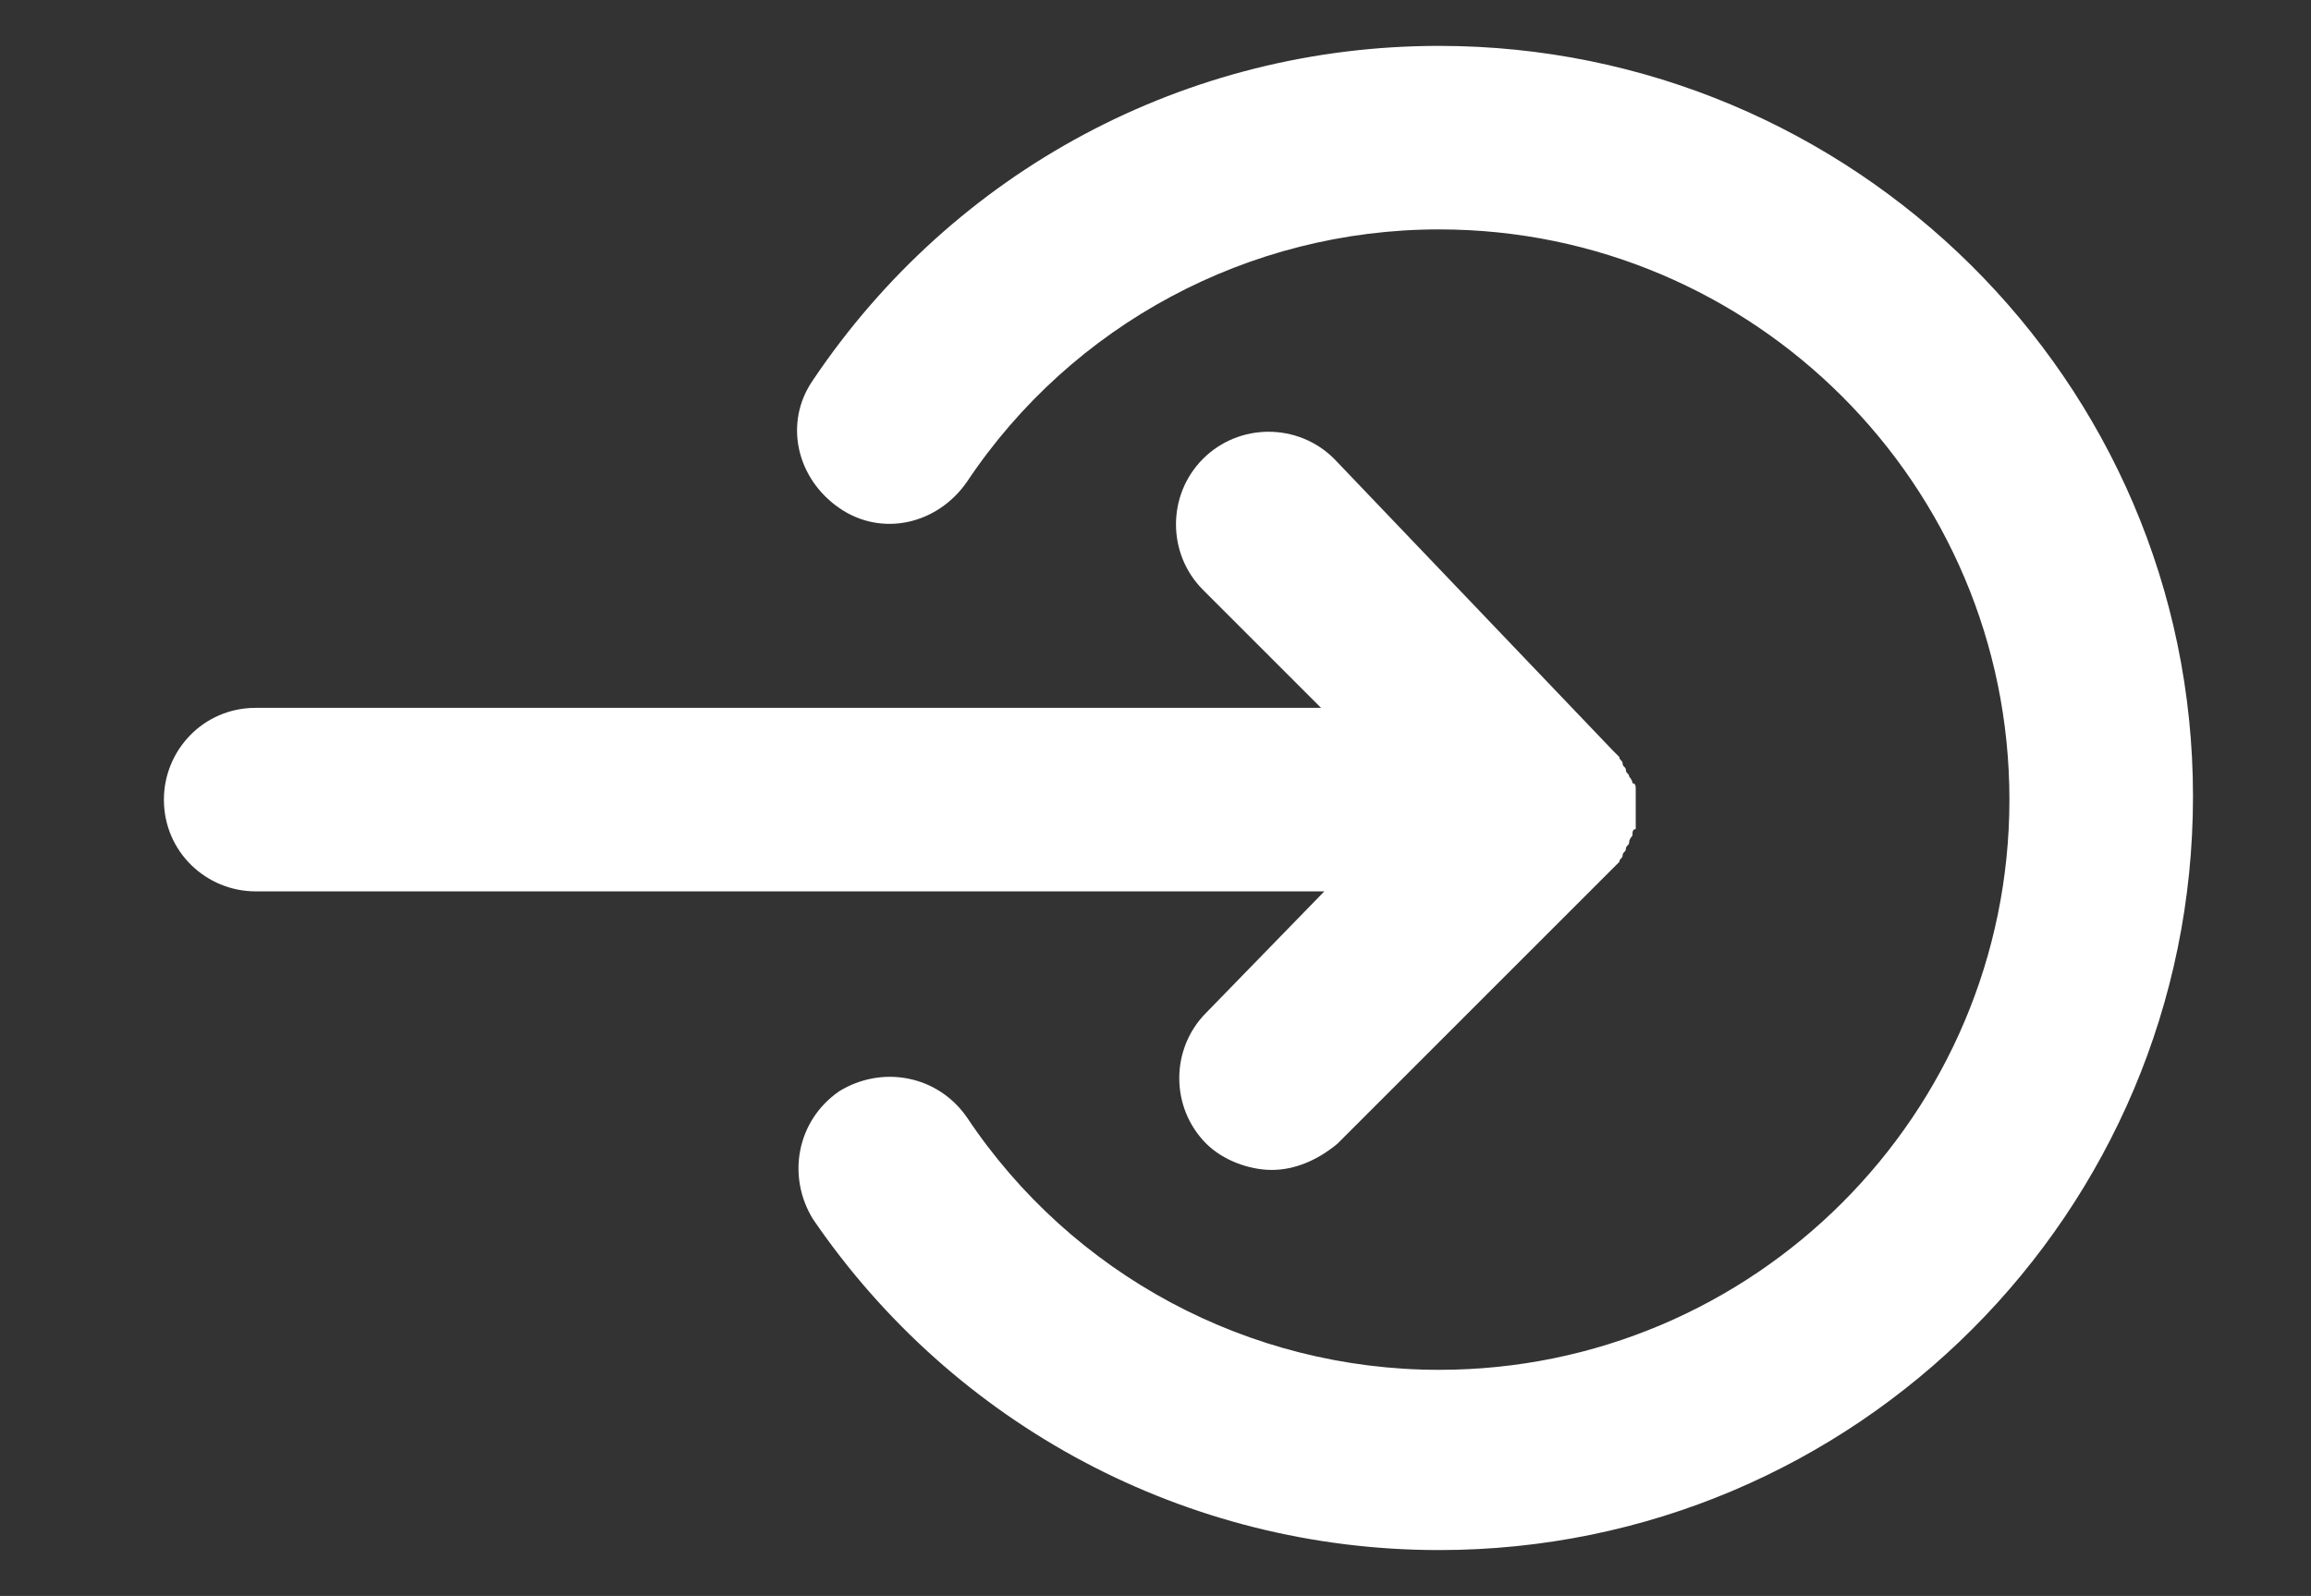
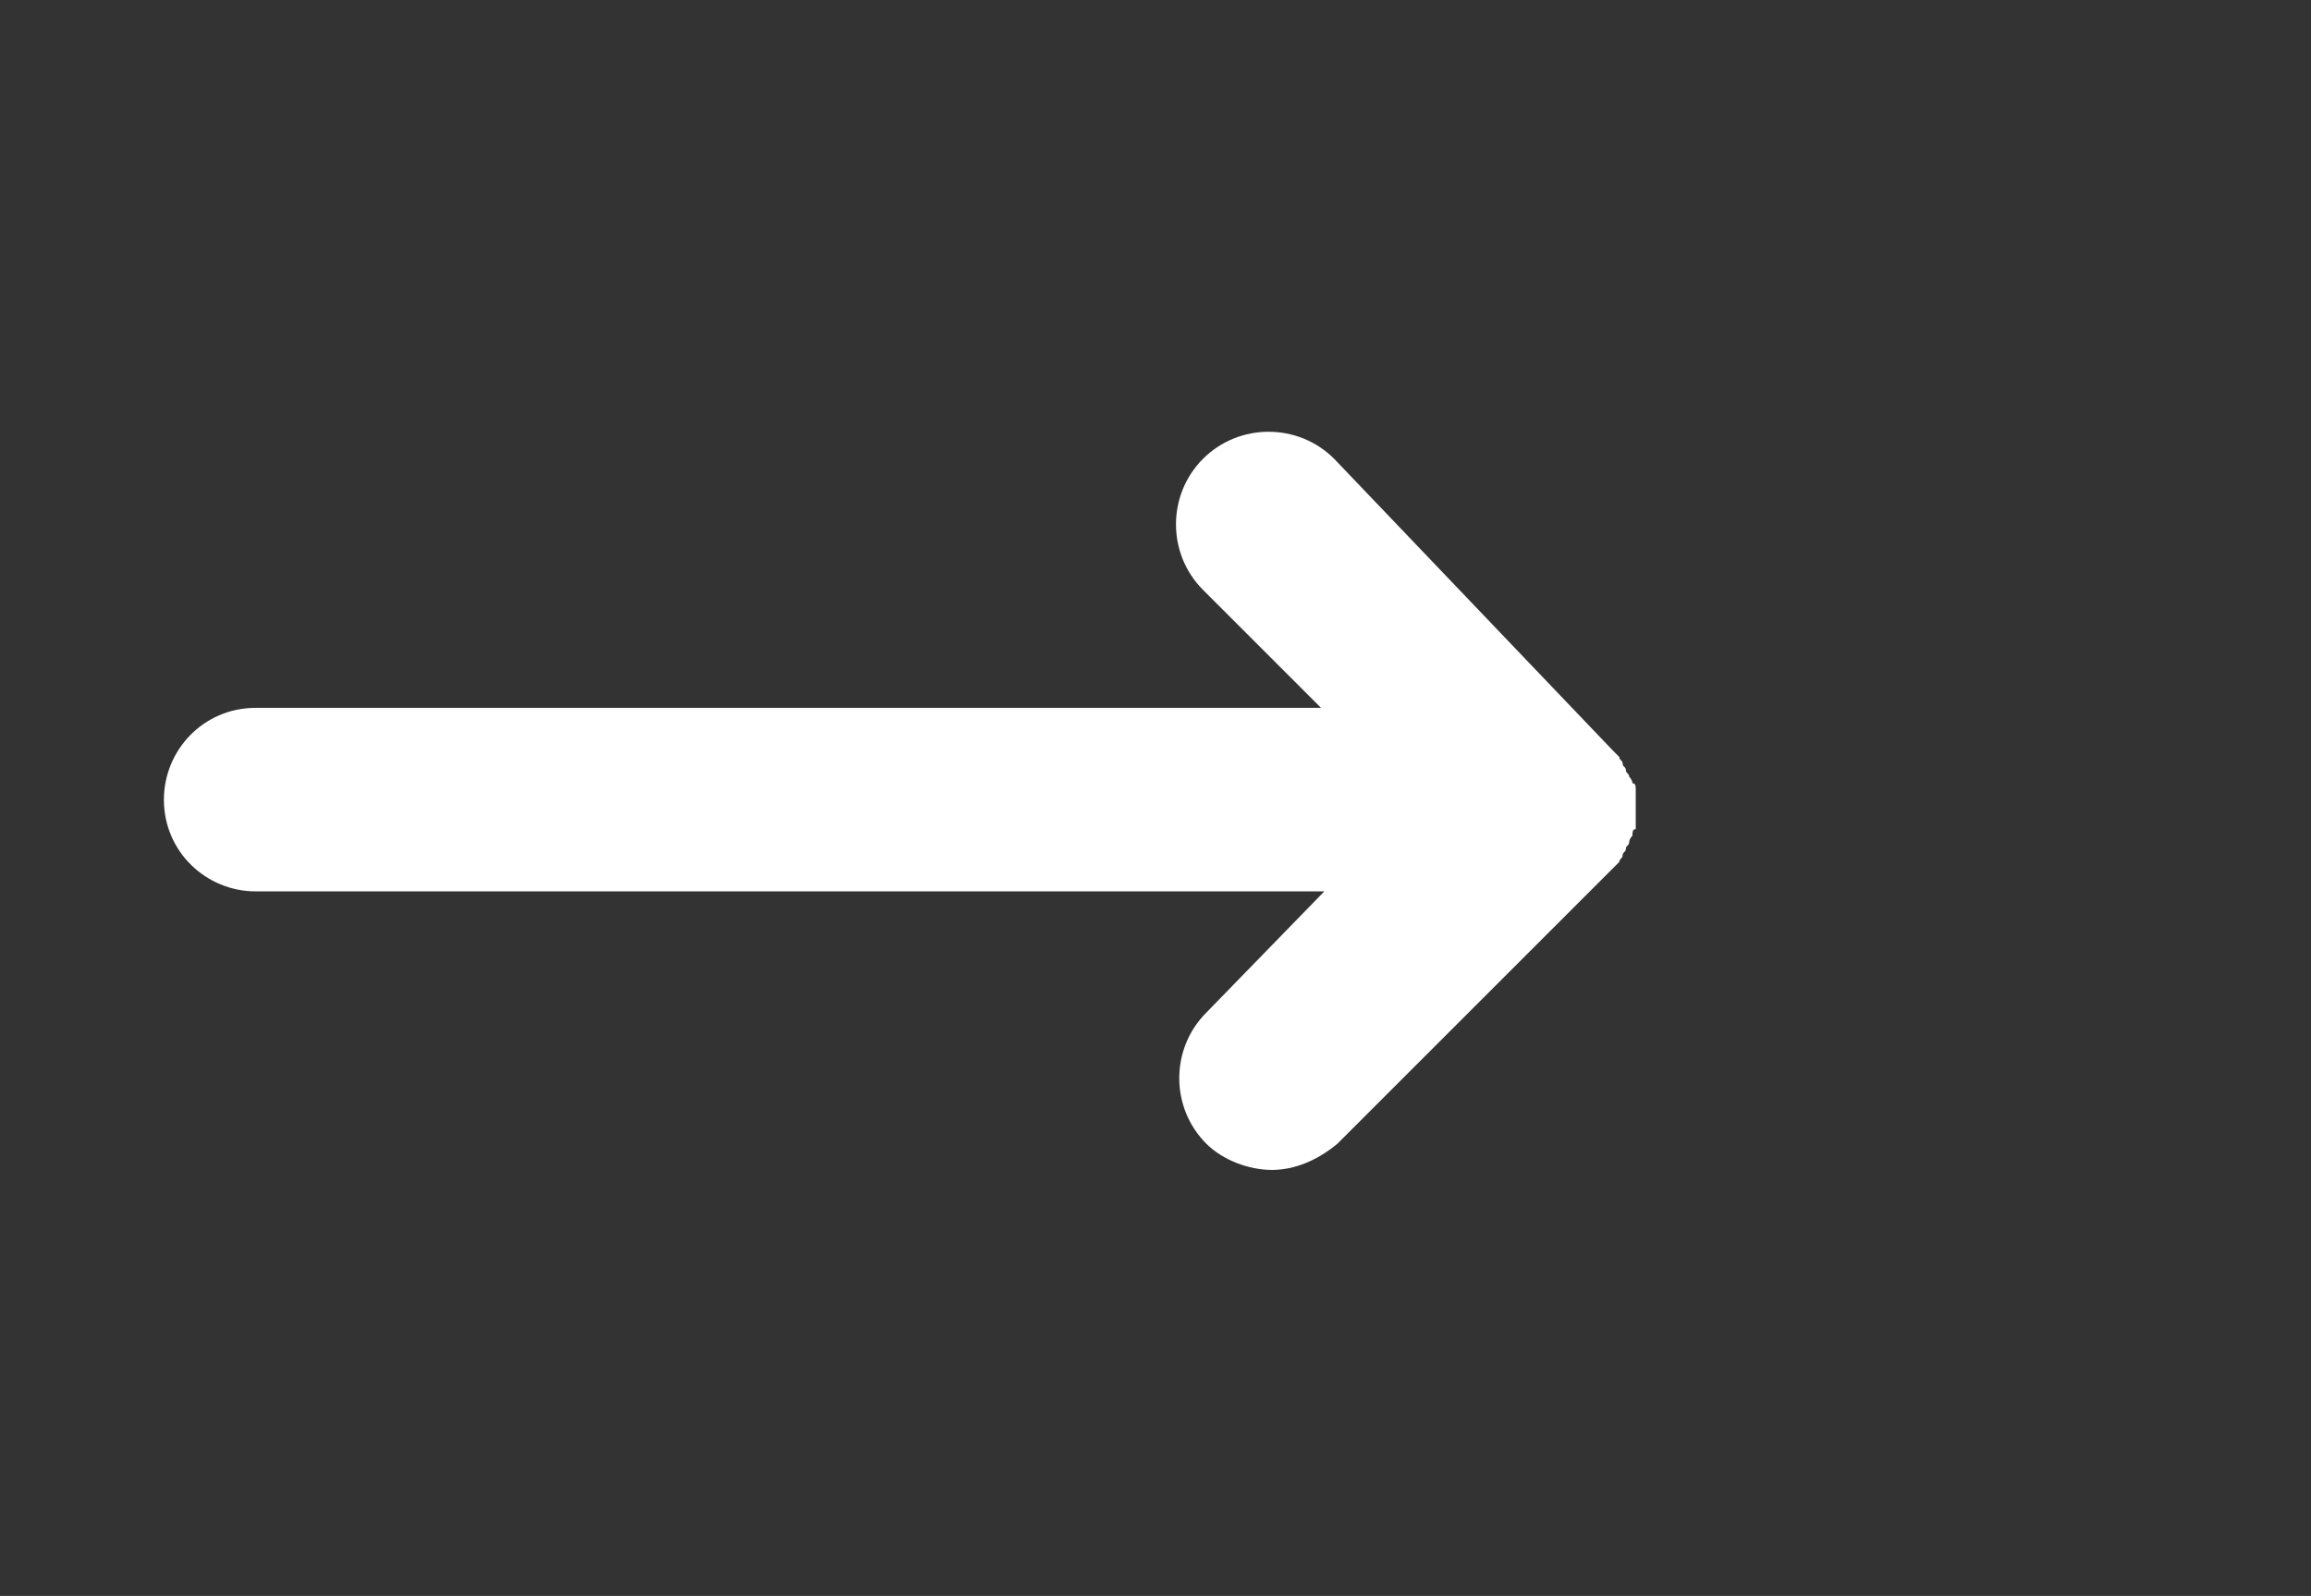
<svg xmlns="http://www.w3.org/2000/svg" version="1.1" id="Capa_1" x="0px" y="0px" viewBox="0 0 70.5 48.7" style="enable-background:new 0 0 70.5 48.7;" xml:space="preserve">
  <rect x="0" y="0" width="70.5" height="48.7" fill="#333333" stroke="none" />
  <style type="text/css">
	.st0{fill:#FFFFFF;}
</style>
  <g id="XMLID_22_">
    <path id="XMLID_24_" class="st0" d="M36.8,30.9c-1.1,1.1-1.1,2.9,0,4c0.5,0.5,1.3,0.8,2,0.8c0.7,0,1.4-0.3,2-0.8l8.4-8.4   c0.1-0.1,0.1-0.1,0.2-0.2c0,0,0,0,0,0c0-0.1,0.1-0.1,0.1-0.2c0,0,0,0,0,0c0-0.1,0.1-0.1,0.1-0.2c0,0,0,0,0,0c0-0.1,0.1-0.1,0.1-0.2   c0,0,0,0,0,0c0-0.1,0.1-0.2,0.1-0.2c0,0,0,0,0,0c0-0.1,0-0.2,0.1-0.2c0,0,0,0,0-0.1c0-0.1,0-0.1,0-0.2c0-0.1,0-0.2,0-0.3   c0-0.1,0-0.2,0-0.3c0-0.1,0-0.1,0-0.2c0,0,0,0,0-0.1c0-0.1,0-0.2-0.1-0.2c0,0,0,0,0,0c0-0.1-0.1-0.2-0.1-0.2c0,0,0,0,0,0   c0-0.1-0.1-0.1-0.1-0.2c0,0,0,0,0,0c0-0.1-0.1-0.1-0.1-0.2c0,0,0,0,0,0c0-0.1-0.1-0.1-0.1-0.2c0,0,0,0,0,0   c-0.1-0.1-0.1-0.1-0.2-0.2L40.7,14c-1.1-1.1-2.9-1.1-4,0c-1.1,1.1-1.1,2.9,0,4l3.6,3.6H7.8c-1.6,0-2.8,1.3-2.8,2.8   c0,1.6,1.3,2.8,2.8,2.8h32.6L36.8,30.9z" />
-     <path id="XMLID_23_" class="st0" d="M43.9,1.4c-7.7,0-14.8,3.8-19.1,10.2c-0.9,1.3-0.5,3,0.8,3.9c1.3,0.9,3,0.5,3.9-0.8   C32.7,9.9,38.1,7,43.9,7c9.6,0,17.4,7.8,17.4,17.4s-7.8,17.4-17.4,17.4c-5.8,0-11.2-2.9-14.4-7.7c-0.9-1.3-2.6-1.6-3.9-0.8   c-1.3,0.9-1.6,2.6-0.8,3.9c4.3,6.3,11.4,10.1,19.1,10.1c12.7,0,23-10.3,23-23S56.5,1.4,43.9,1.4z" />
  </g>
</svg>